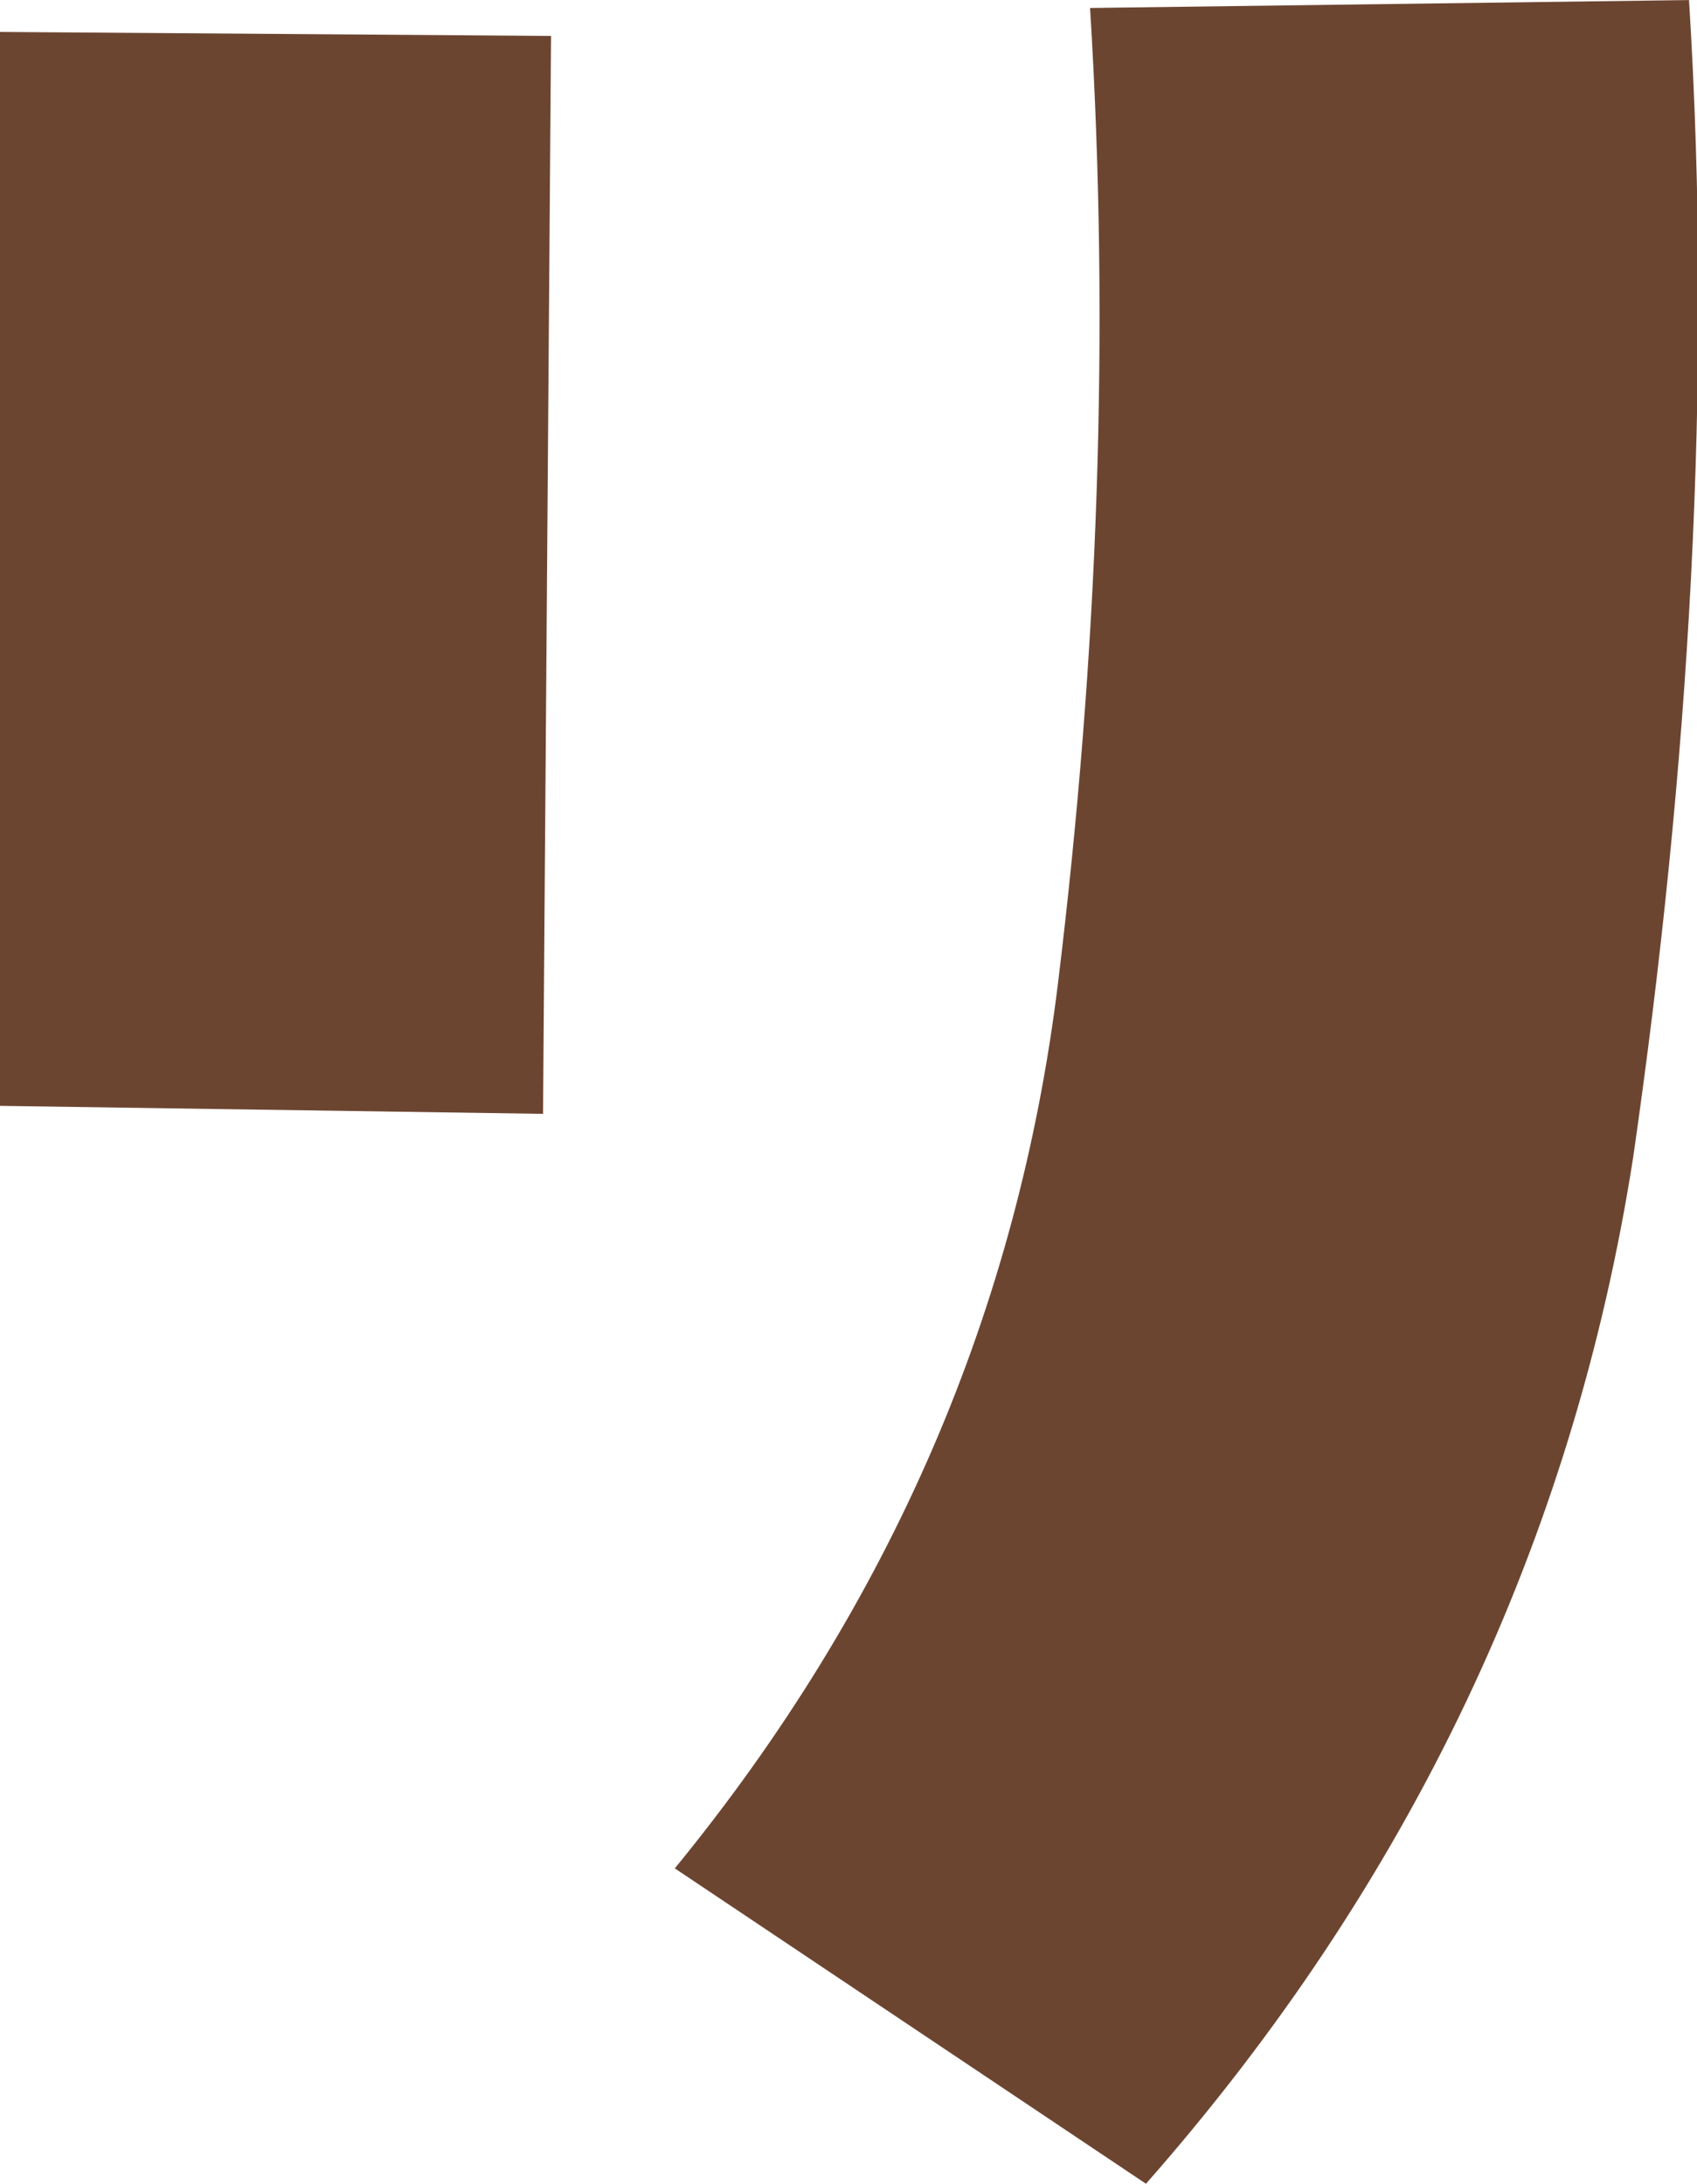
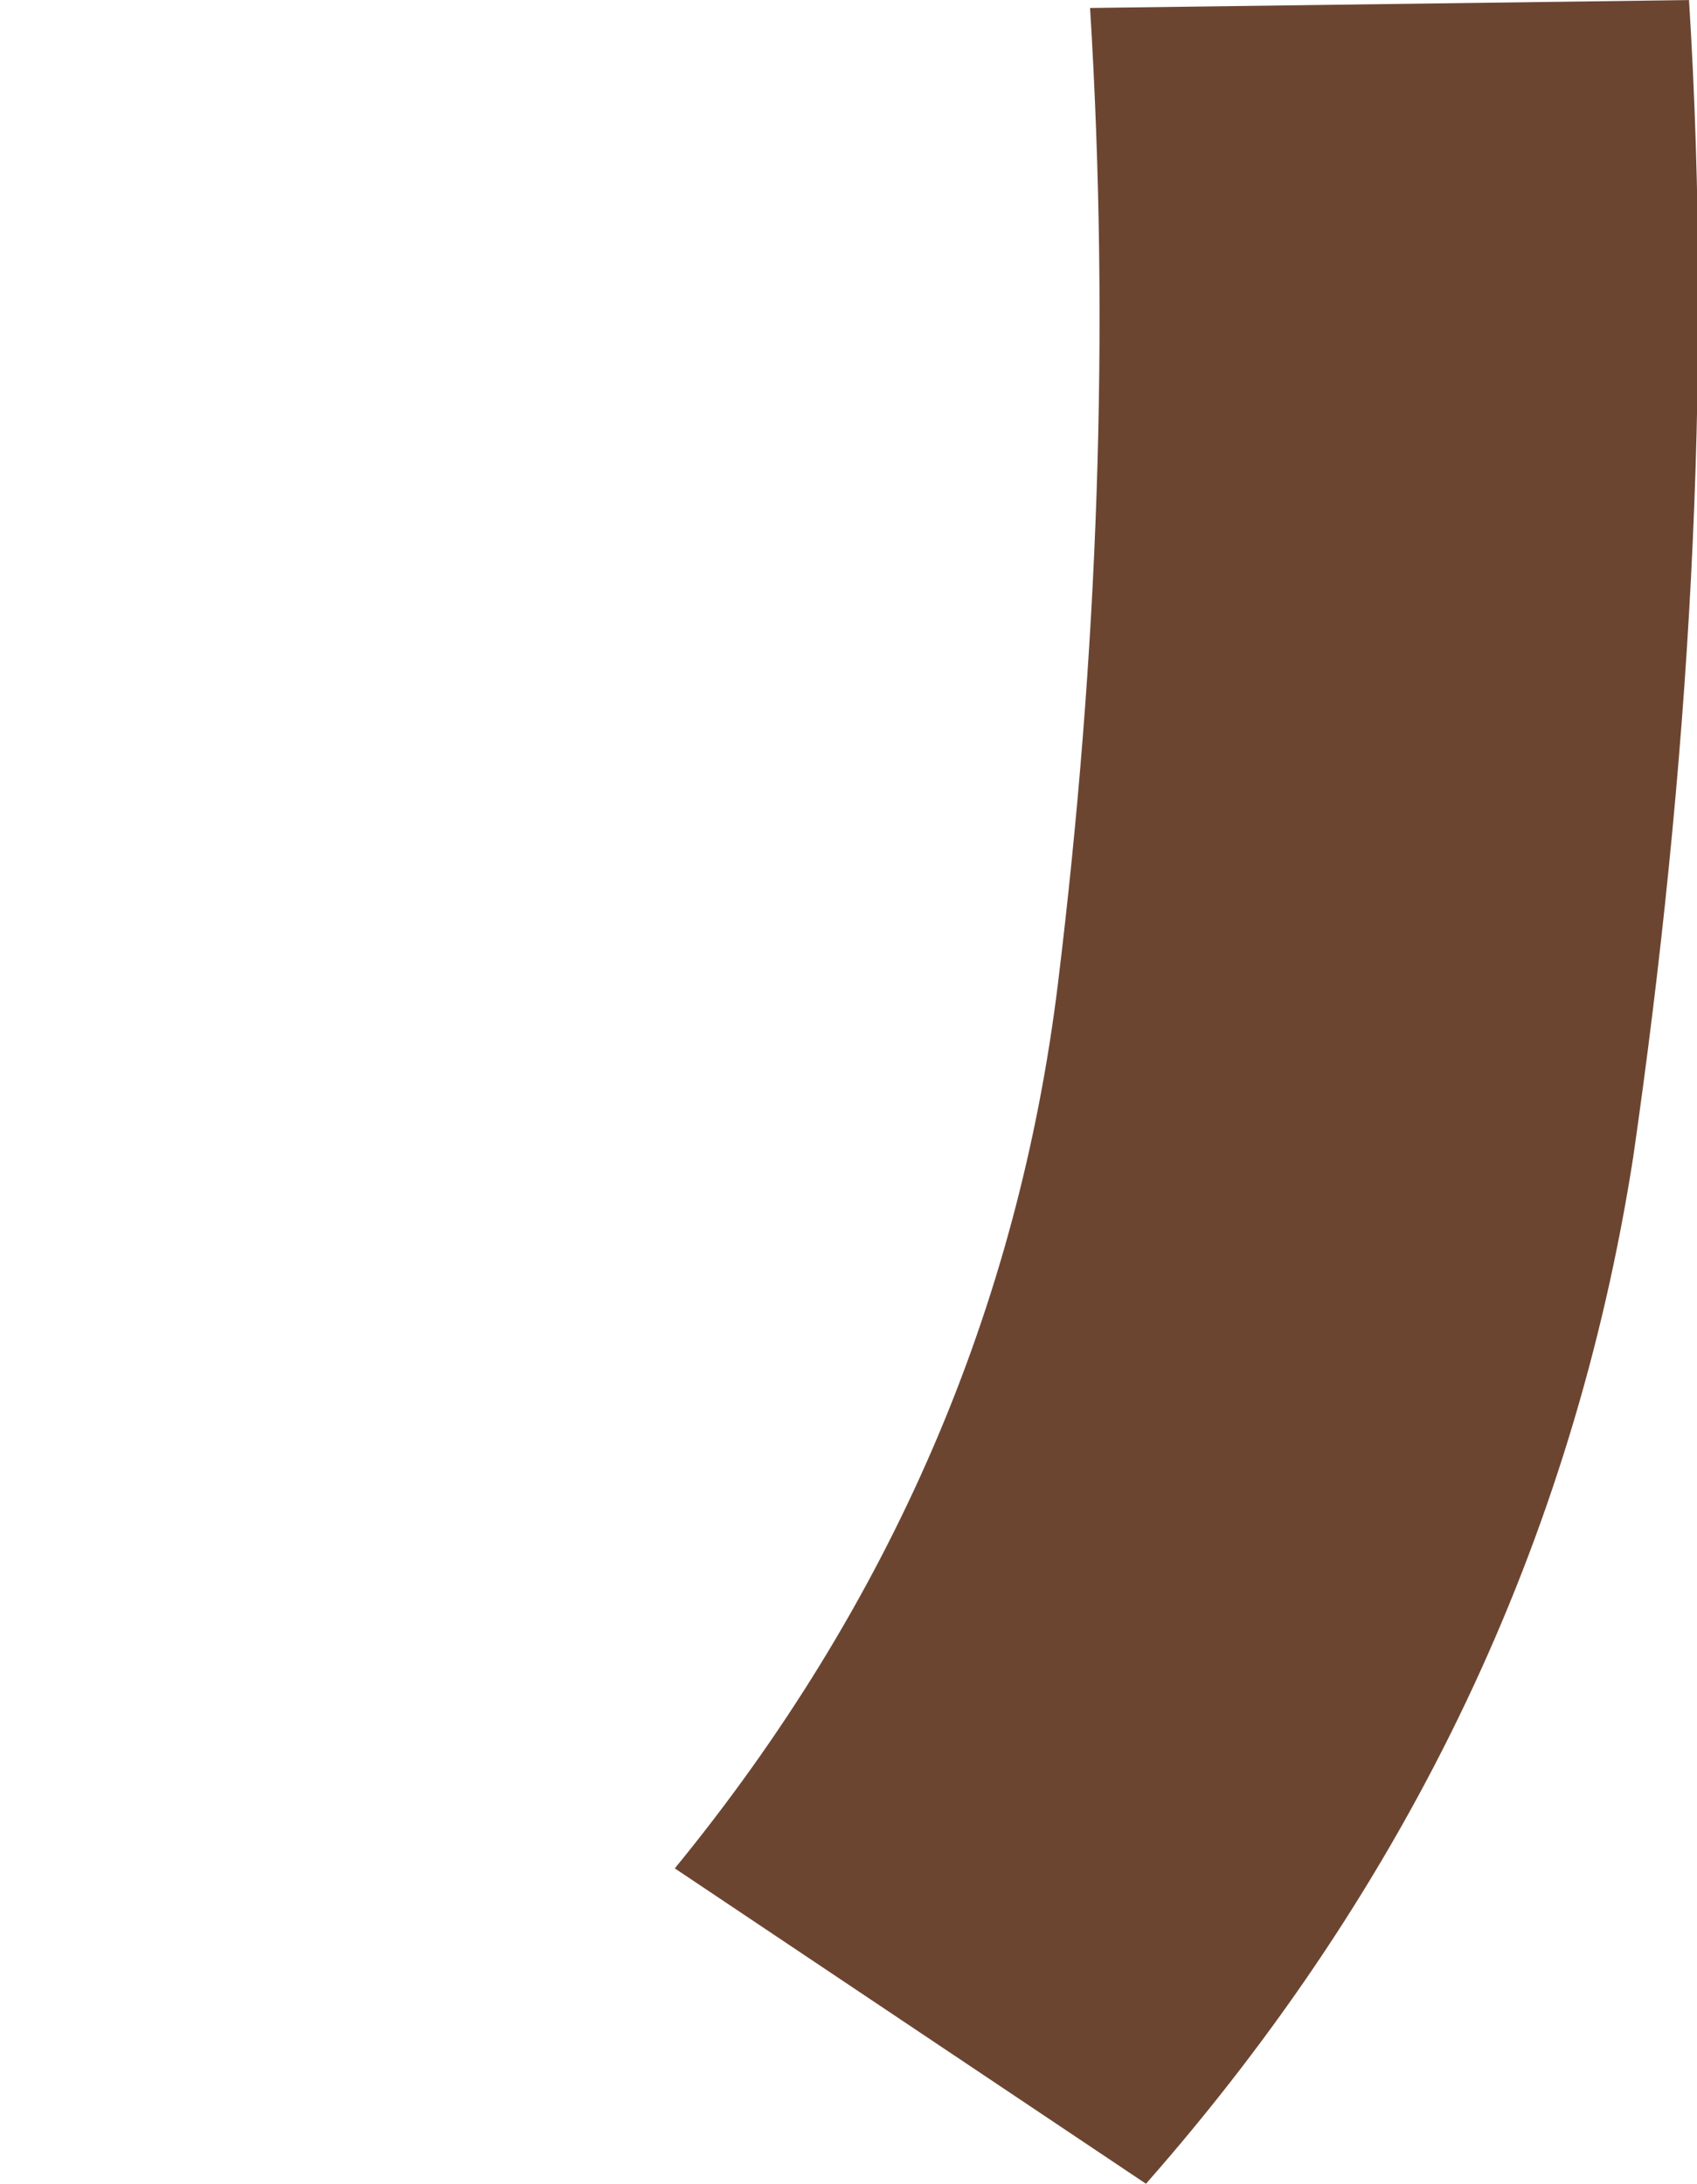
<svg xmlns="http://www.w3.org/2000/svg" id="_レイヤー_1" data-name="レイヤー_1" version="1.1" viewBox="0 0 42.5 54.7">
  <defs>
    <style>
      .st0 {
        fill: #6c4531;
      }
    </style>
  </defs>
  <path class="st0" d="M42.3,0c.6,9.6,0,19.3-1.4,29-1.5,9.6-5.6,18.2-12.2,25.7l-11.8-7.9c5.4-6.6,8.6-14,9.6-22.2,1-8.2,1.3-16.3.8-24.4l15.1-.2Z" />
-   <polygon class="st0" points="13.8 .9 13.6 27.9 0 27.7 0 .8 13.8 .9" />
</svg>